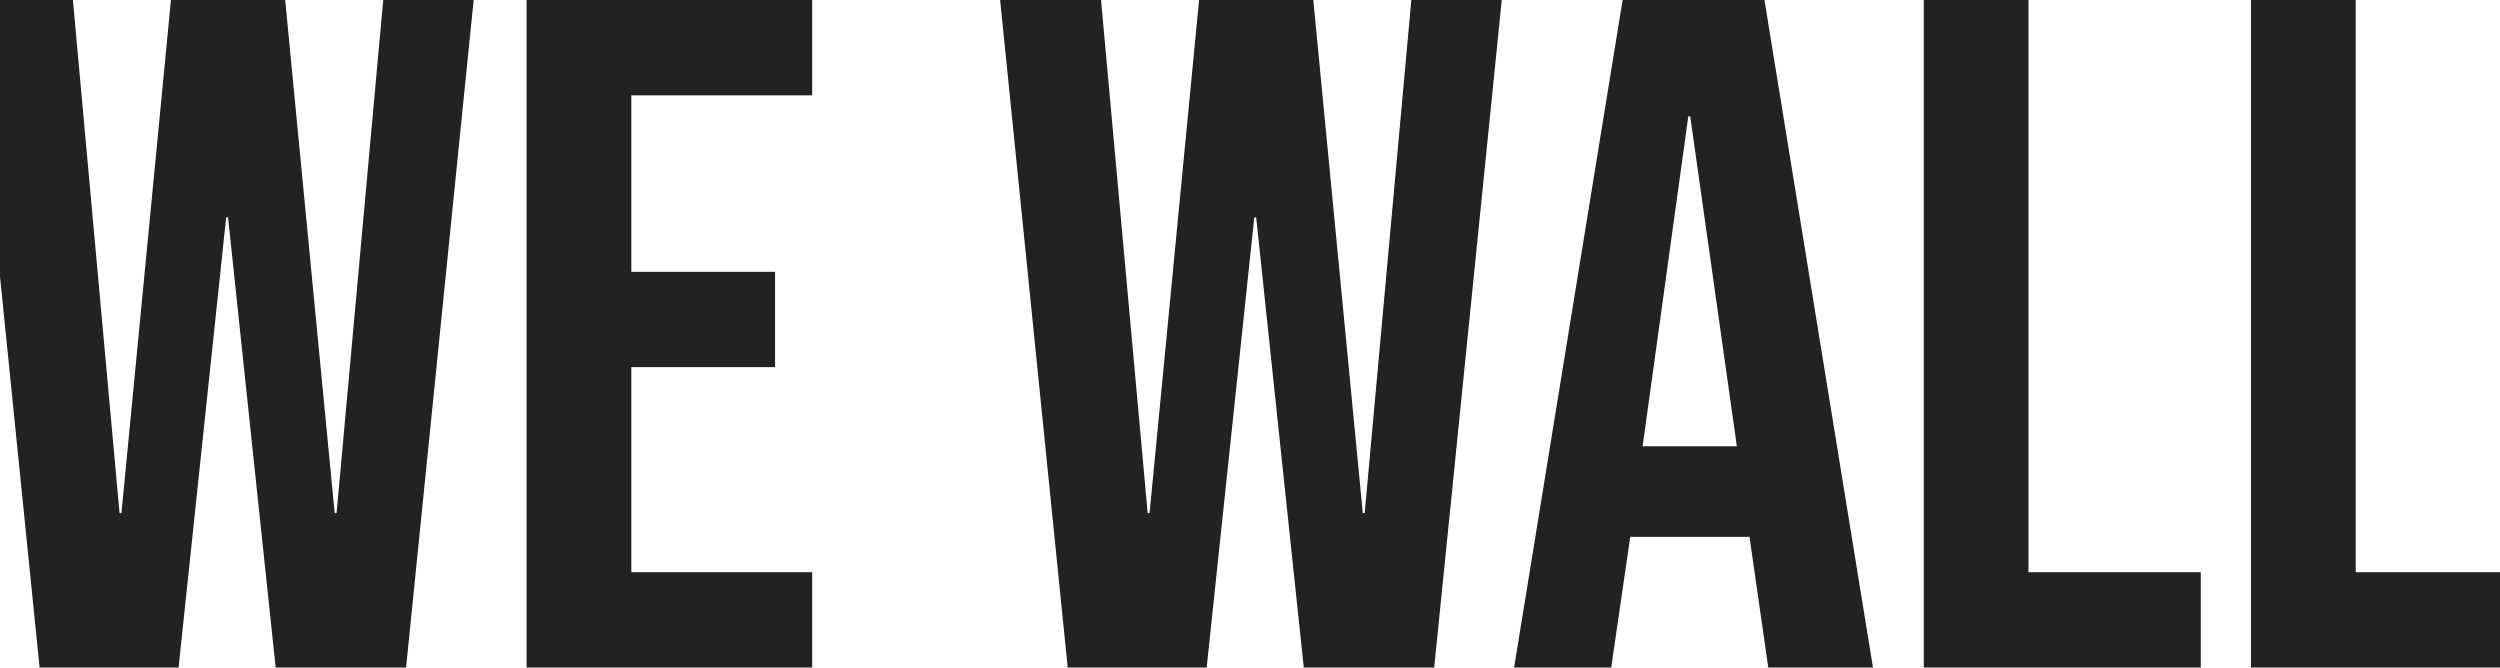
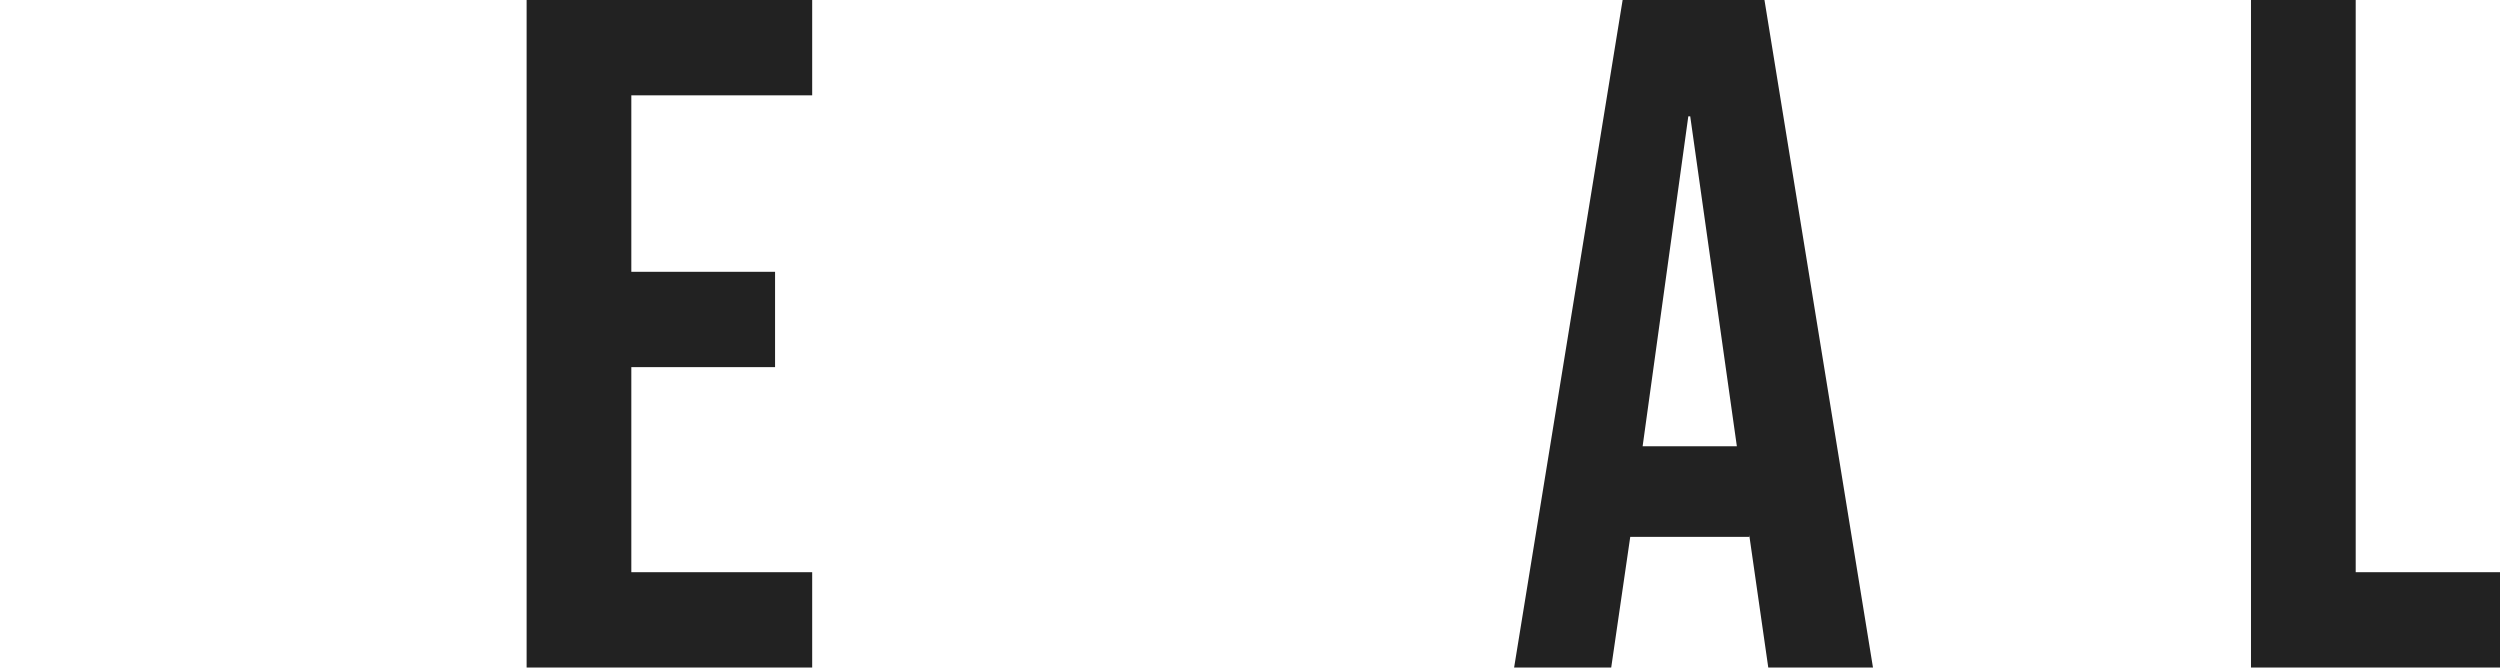
<svg xmlns="http://www.w3.org/2000/svg" width="1920" height="513" viewBox="0 0 1920 513" fill="none">
-   <path d="M-21.5 0H55.992L91.813 394.019H93.275L131.29 0H219.017L257.032 394.019H258.494L294.315 0H363.766L311.861 512.664H211.706L175.154 166.982H173.691L137.139 512.664H30.405L-21.5 0Z" fill="#222222" />
  <path d="M404.442 0H623.758V73.238H484.858V208.728H595.247V281.965H484.858V439.427H623.758V512.664H404.442V0Z" fill="#222222" />
-   <path d="M768.095 0H845.587L881.409 394.019H882.871L920.886 0H1008.61L1046.63 394.019H1048.09L1083.91 0H1153.36L1101.46 512.664H1001.3L964.749 166.982H963.287L926.734 512.664H820L768.095 0Z" fill="#222222" />
  <path d="M1246.18 0H1355.11L1438.45 512.664H1358.03L1343.41 410.864V412.329H1252.03L1237.41 512.664H1162.84L1246.18 0ZM1333.91 342.753L1298.09 89.35H1296.62L1261.53 342.753H1333.91Z" fill="#222222" />
-   <path d="M1477.46 0H1557.88V439.427H1690.2V512.664H1477.46V0Z" fill="#222222" />
  <path d="M1728.76 0H1809.18V439.427H1941.5V512.664H1728.76V0Z" fill="#222222" />
</svg>